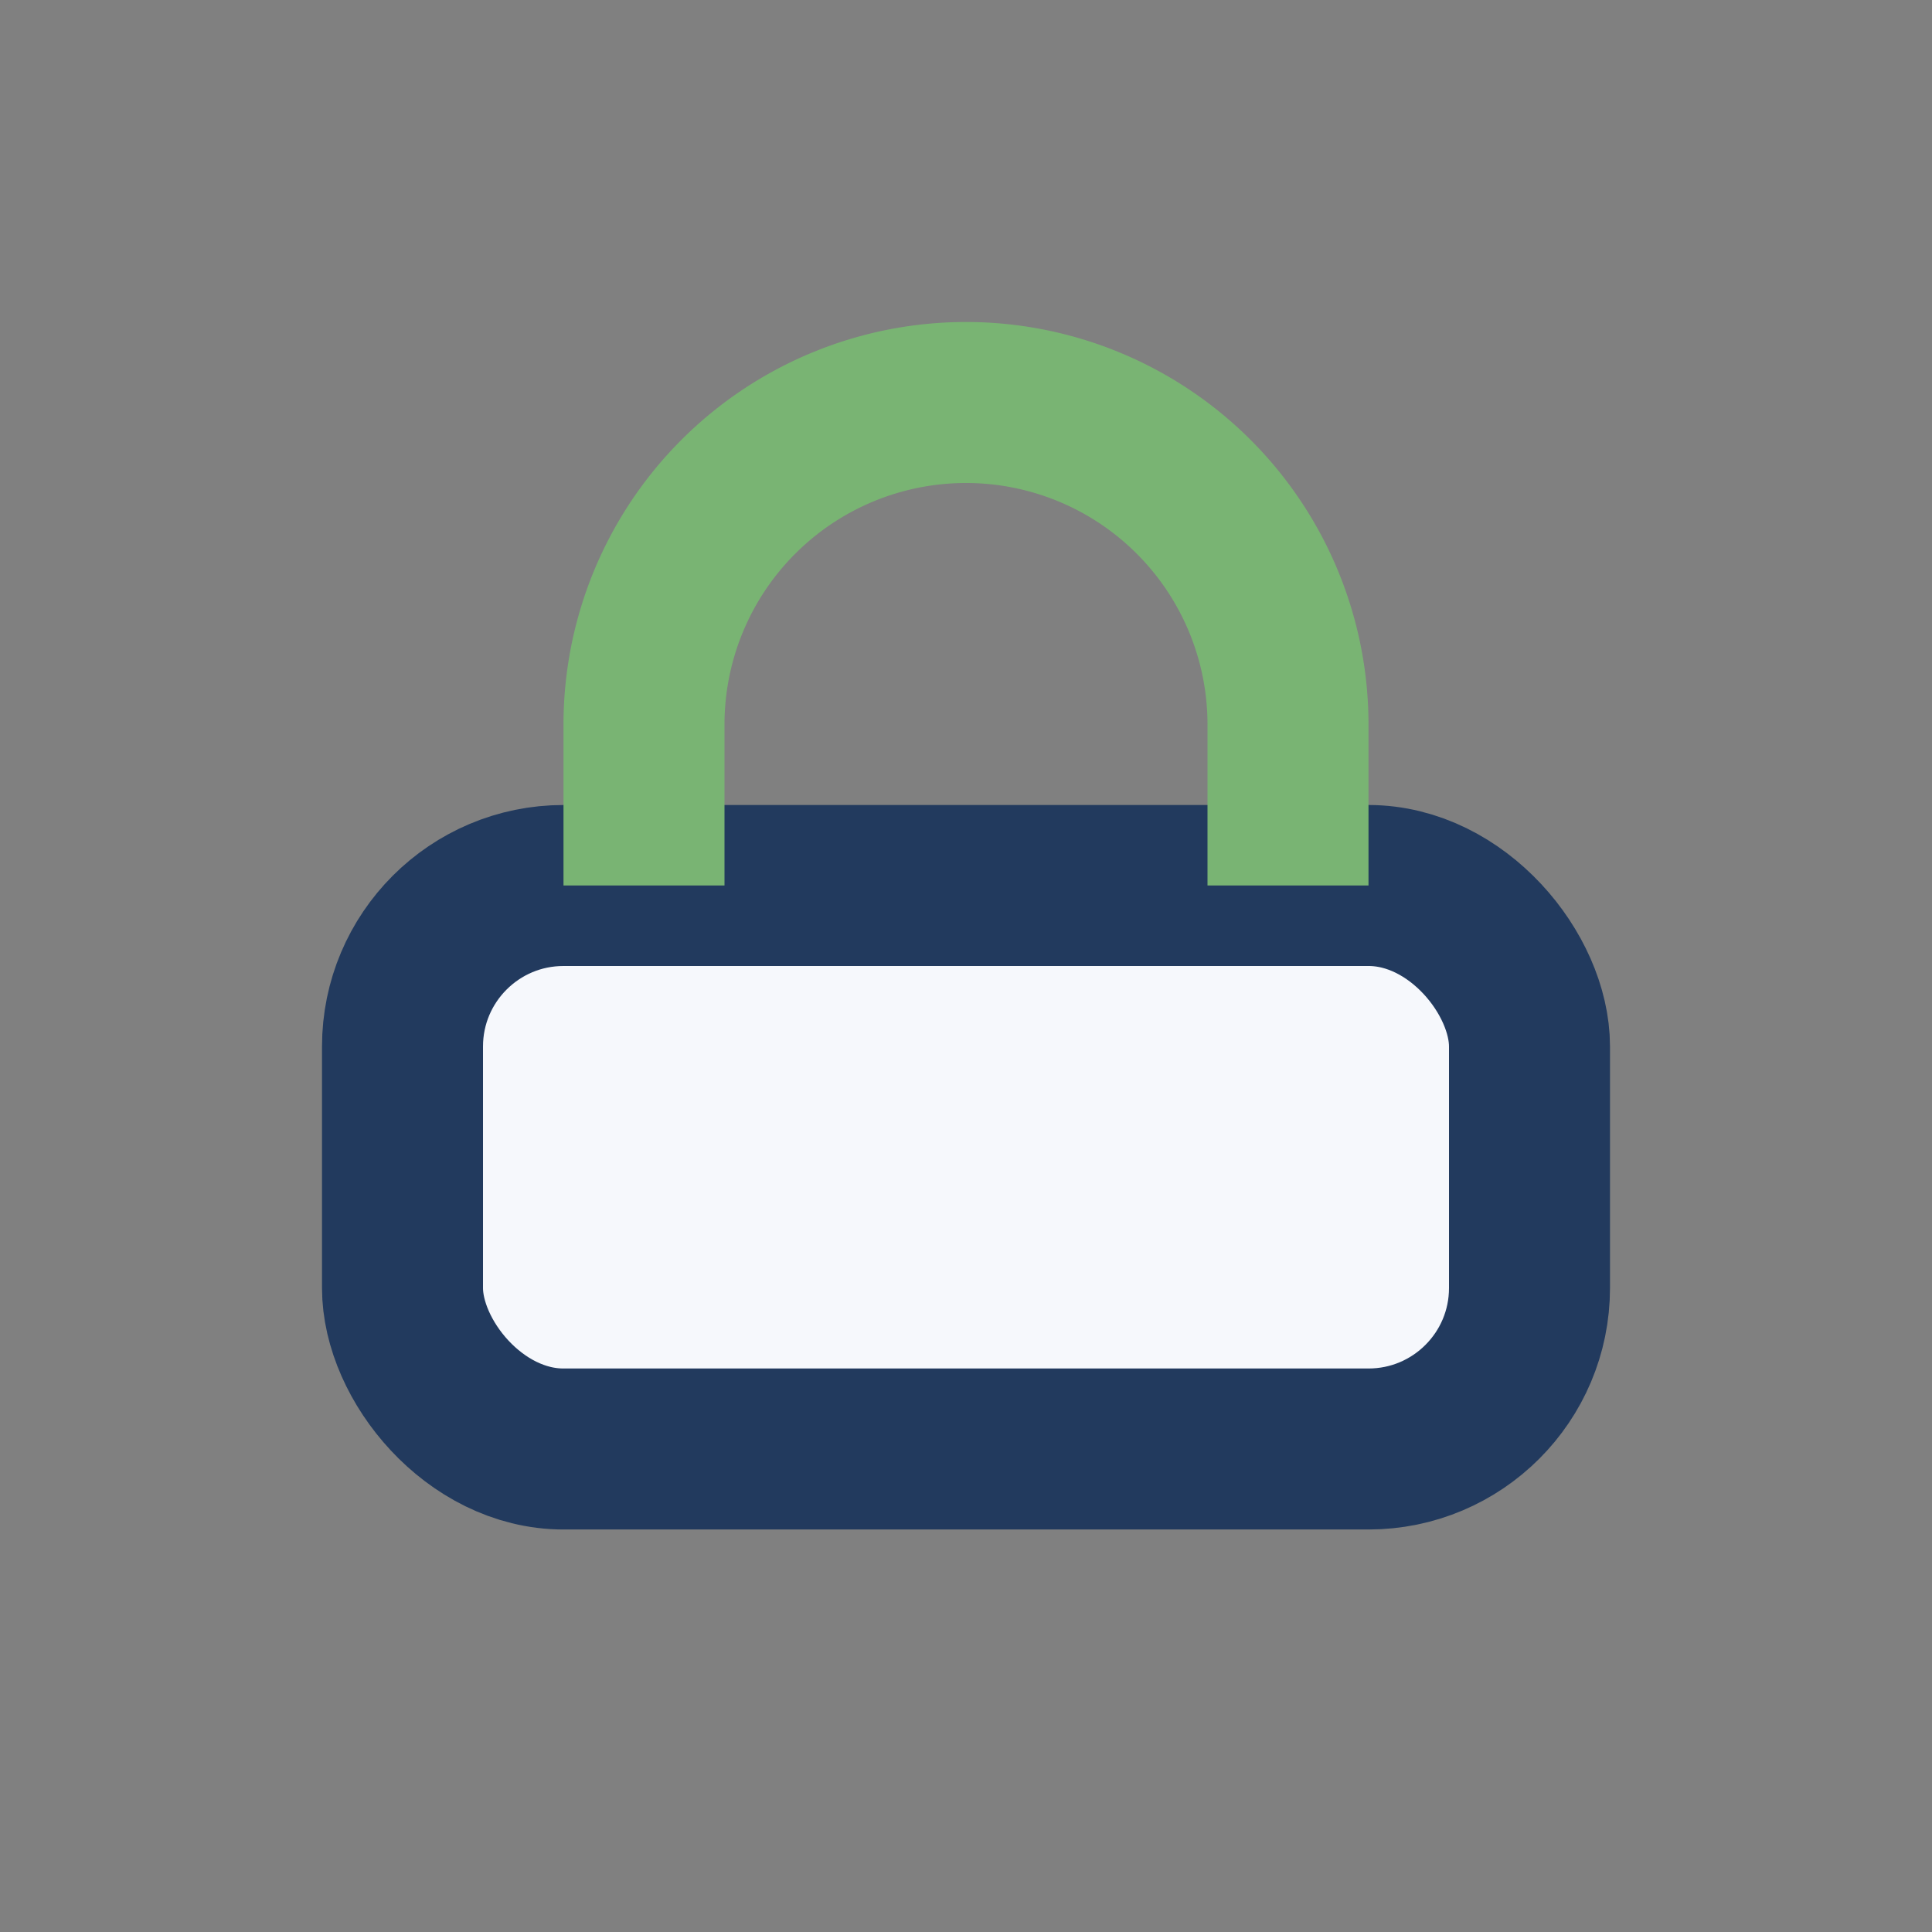
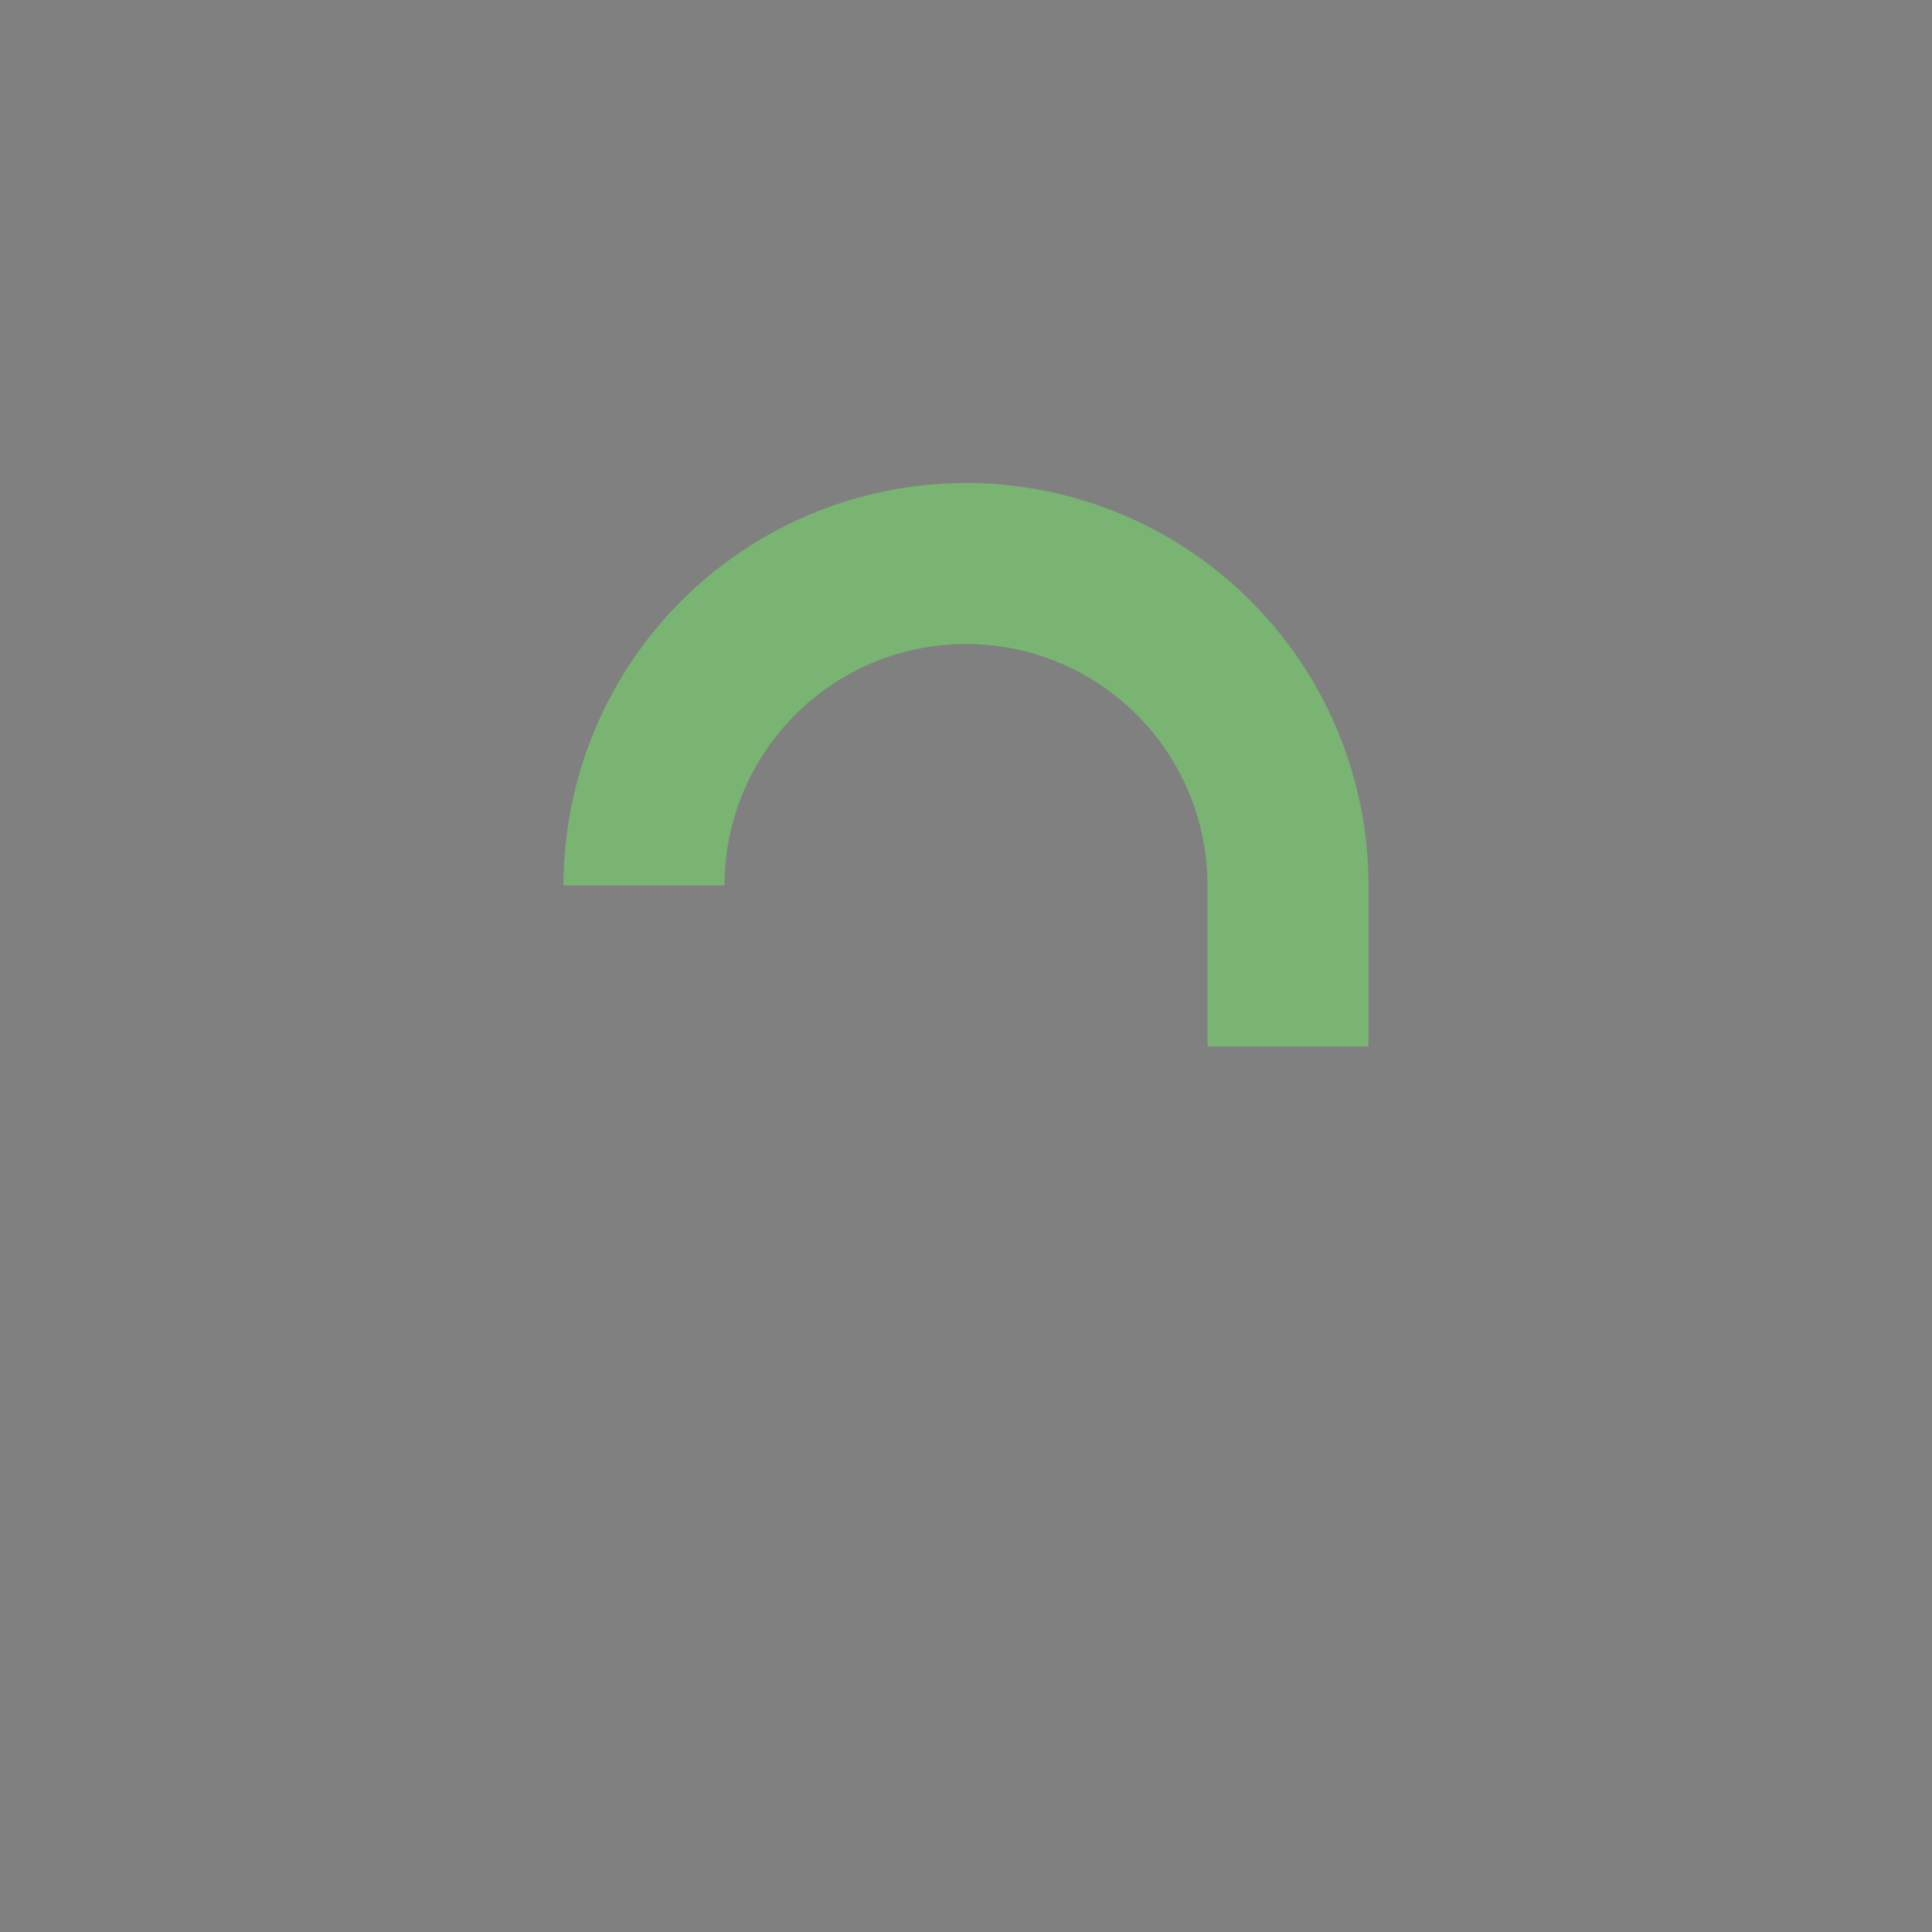
<svg xmlns="http://www.w3.org/2000/svg" width="24" height="24" viewBox="0 0 24 24">
  <rect x="0" y="0" width="24" height="24" fill="#808080" stroke="none" />
-   <rect x="5" y="11" width="14" height="7" rx="2" fill="#F6F8FC" stroke="#223A5E" stroke-width="2" />
-   <path d="M8 11V9a4 4 0 018 0v2" fill="none" stroke="#79B473" stroke-width="2" />
+   <path d="M8 11a4 4 0 018 0v2" fill="none" stroke="#79B473" stroke-width="2" />
</svg>